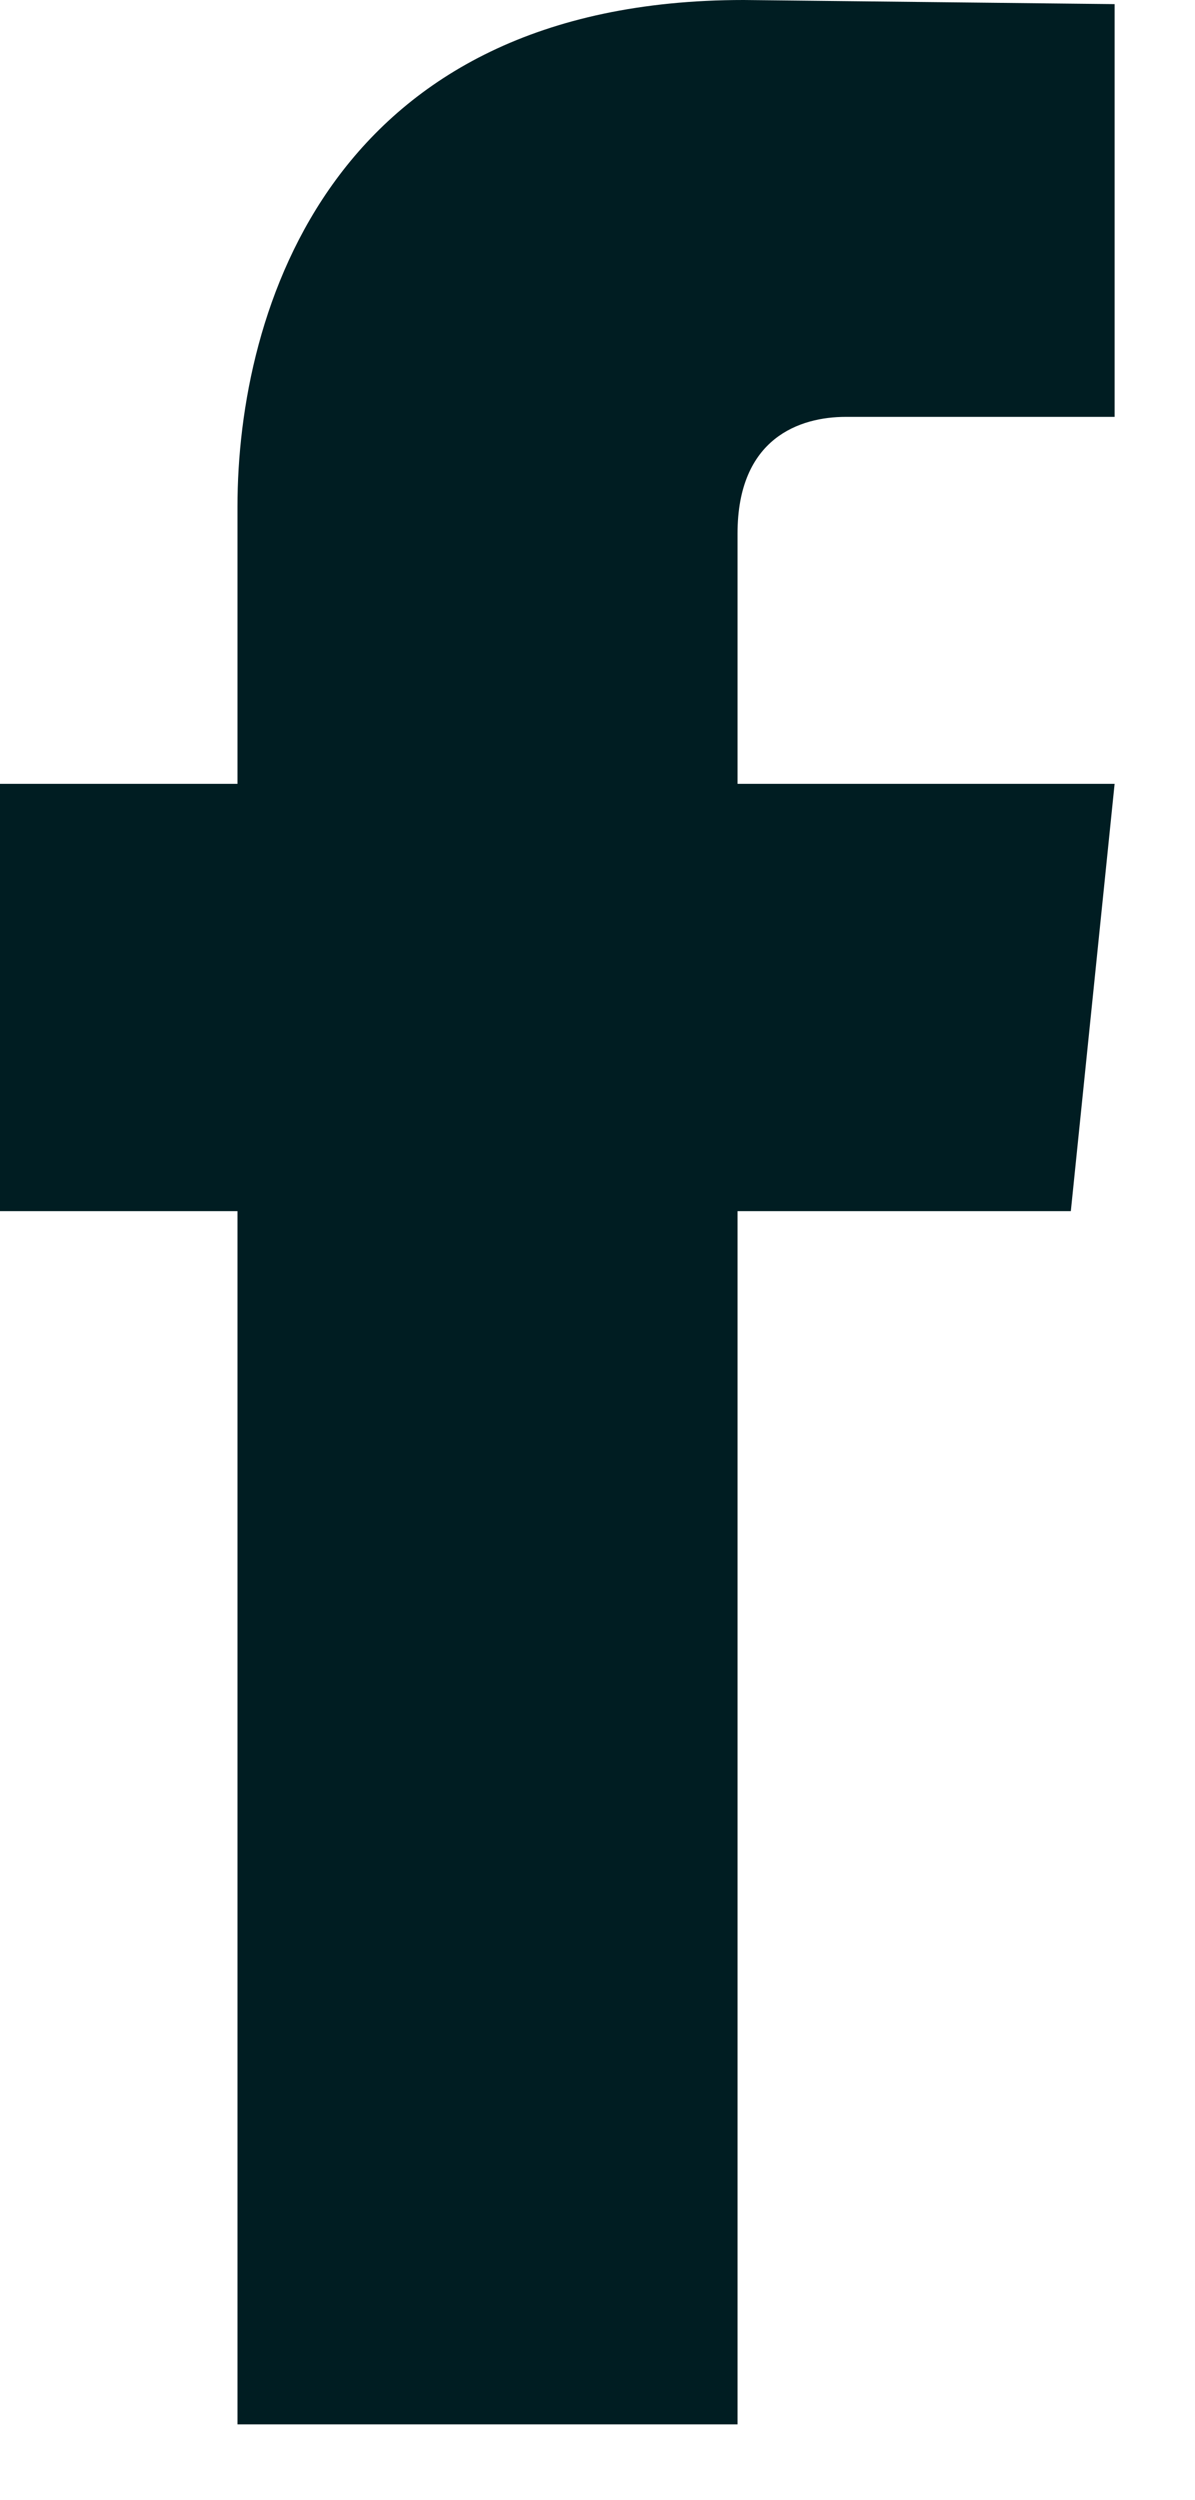
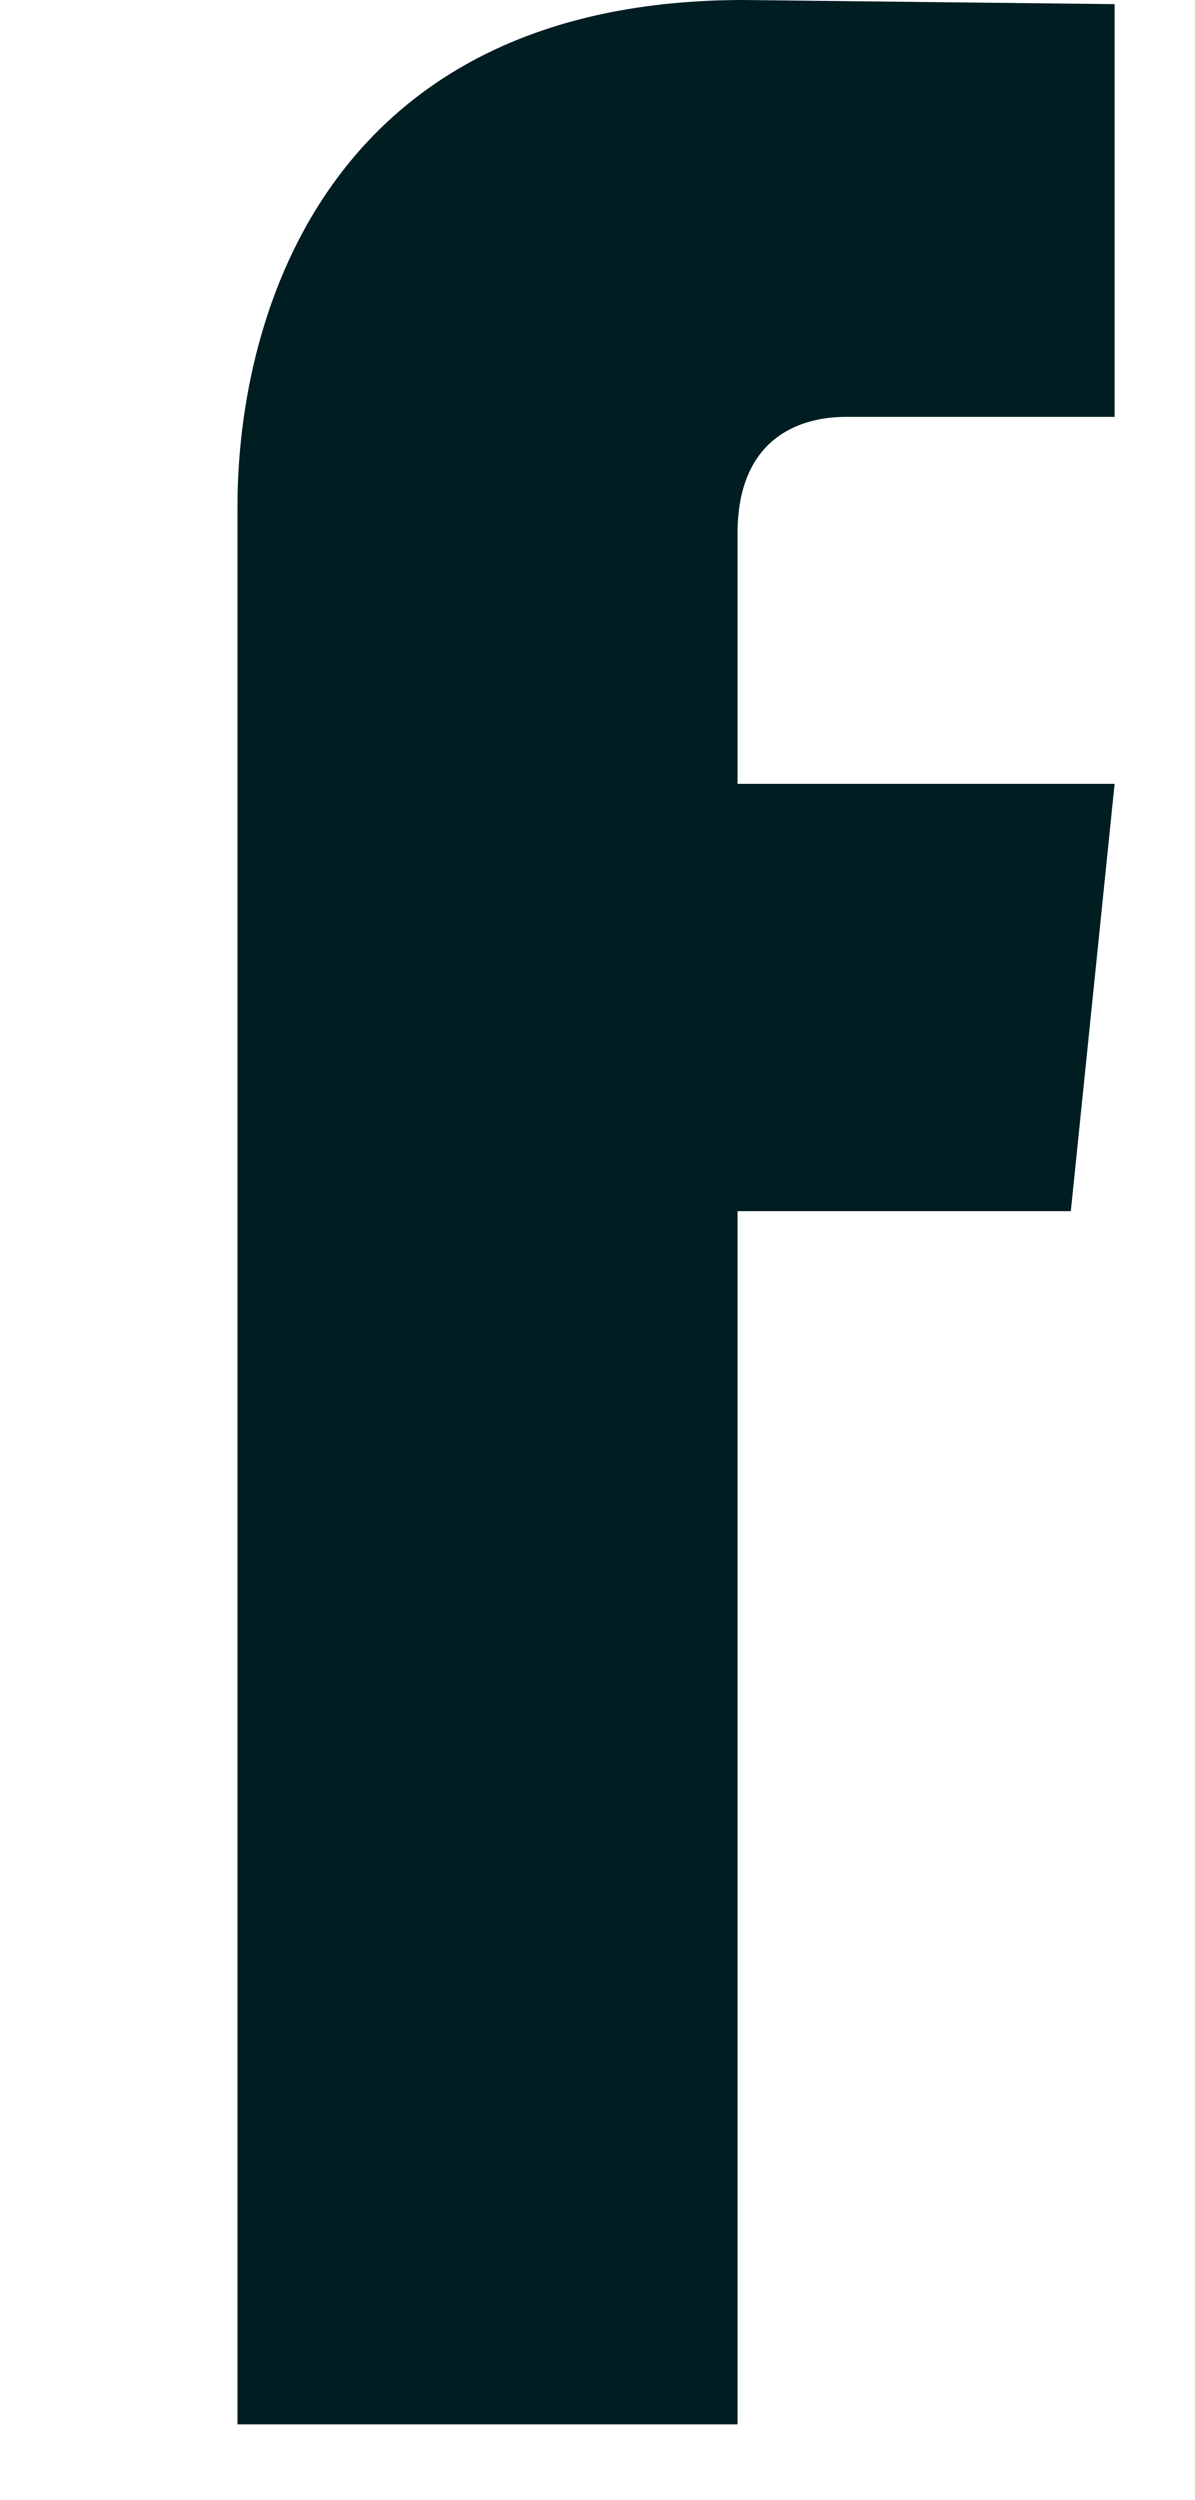
<svg xmlns="http://www.w3.org/2000/svg" width="11" height="23" viewBox="0 0 11 23" fill="none">
-   <path d="M6.789 4.909V7.211H10.26L9.857 11.142H6.789V22.303H2.186V11.142H0V7.211H2.186V4.66C2.186 2.857 3.049 0 6.846 0L10.26 0.038V3.835H7.786C7.364 3.835 6.789 4.027 6.789 4.909Z" fill="#001D22" />
+   <path d="M6.789 4.909V7.211H10.26L9.857 11.142H6.789V22.303H2.186V11.142V7.211H2.186V4.66C2.186 2.857 3.049 0 6.846 0L10.26 0.038V3.835H7.786C7.364 3.835 6.789 4.027 6.789 4.909Z" fill="#001D22" />
</svg>